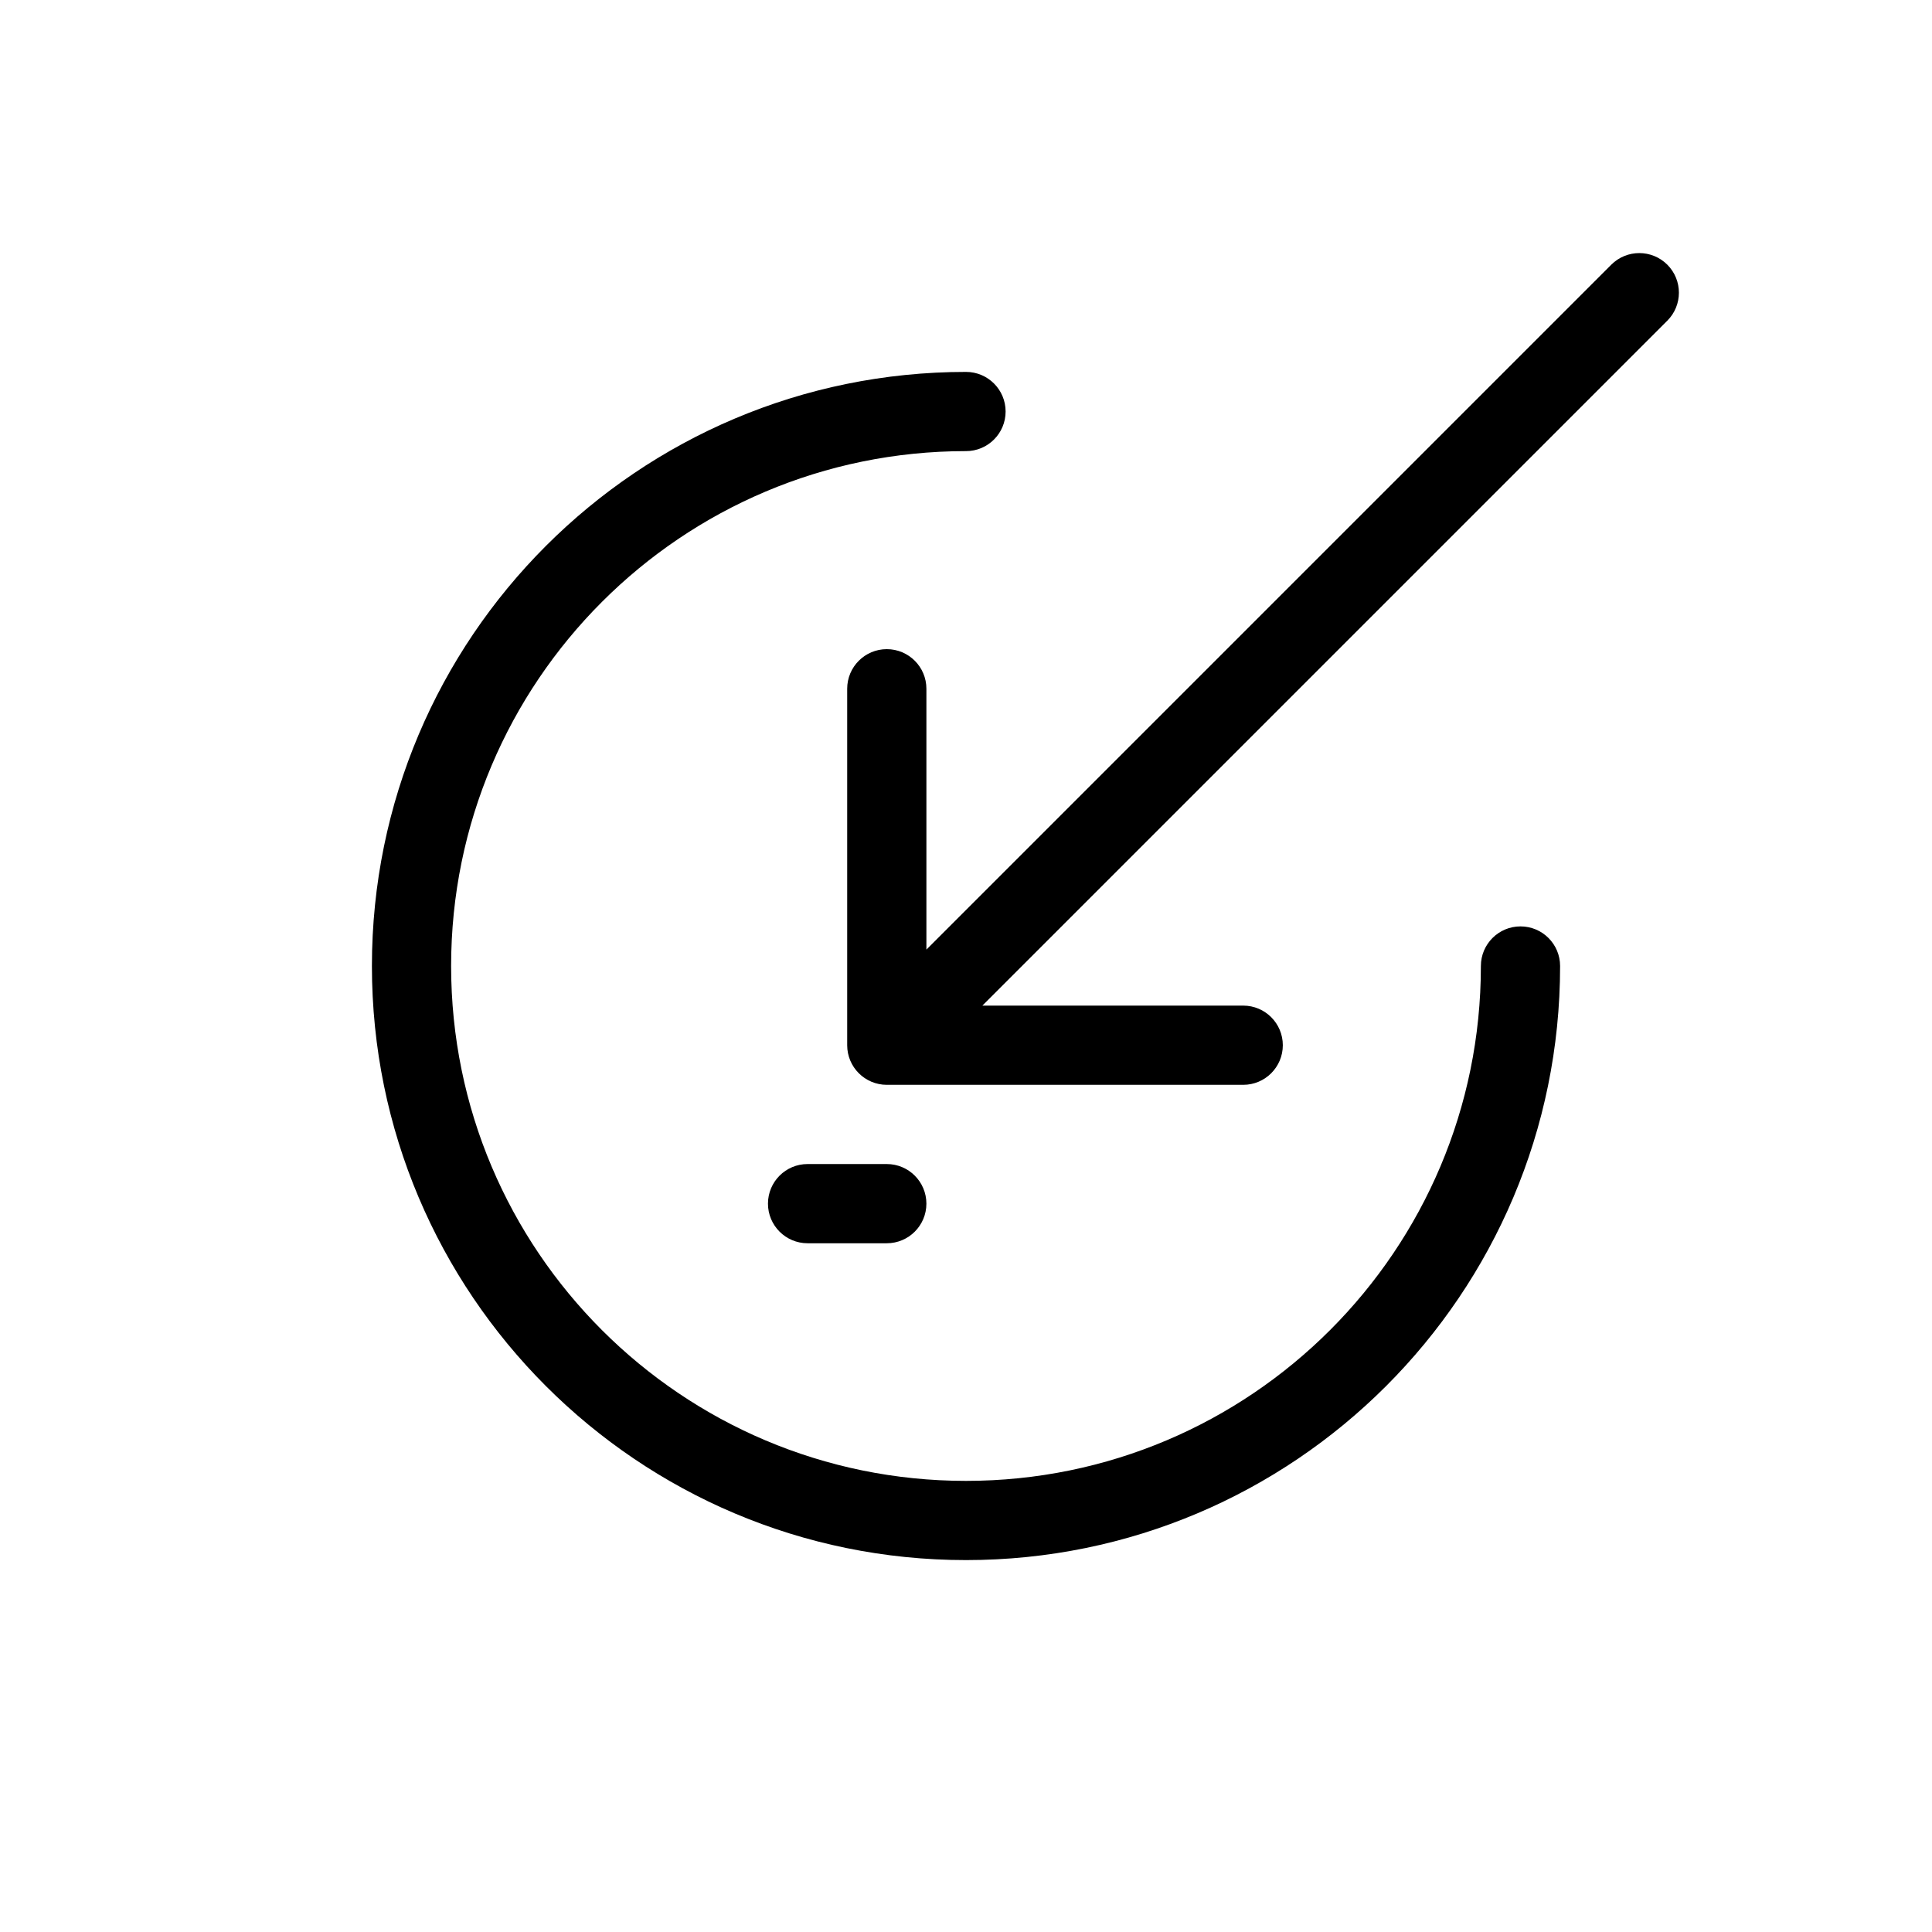
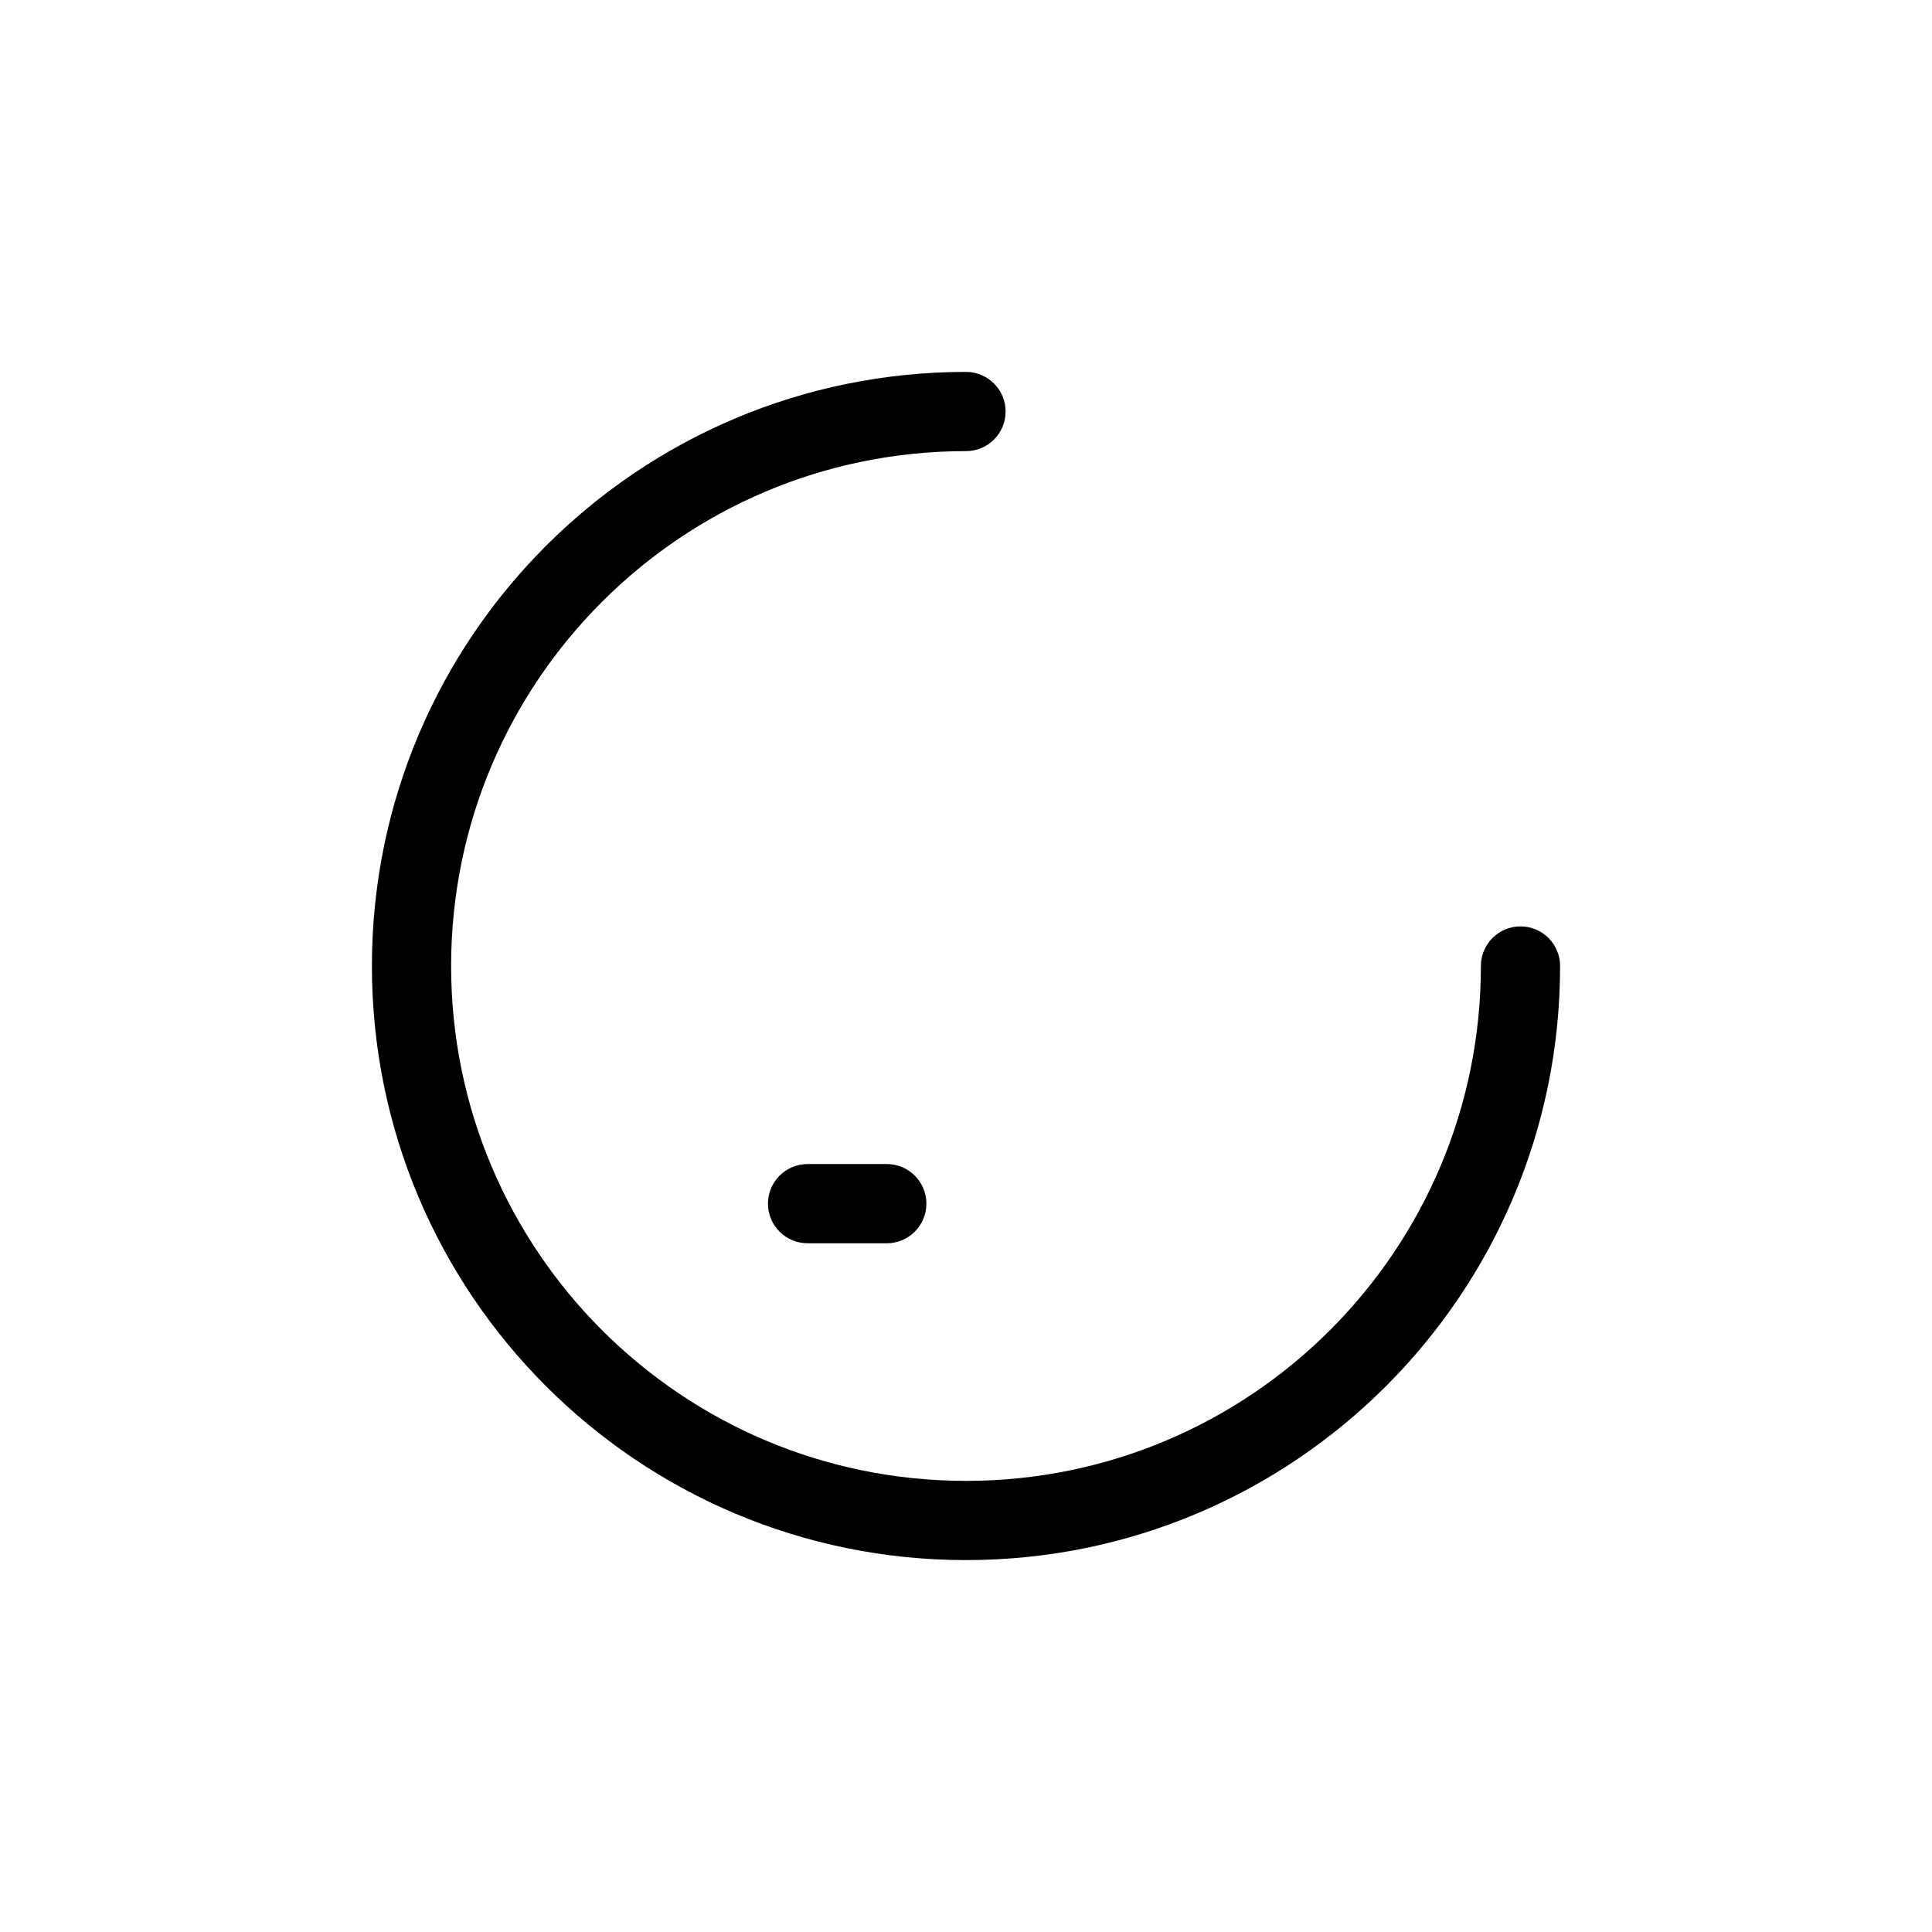
<svg xmlns="http://www.w3.org/2000/svg" fill="#000000" width="800px" height="800px" version="1.1" viewBox="144 144 512 512">
  <g fill-rule="evenodd">
    <path d="m400 263.55c-75.359 0-136.45 61.09-136.45 136.45s61.09 136.45 136.45 136.45 136.45-61.086 136.45-136.45c0-5.797 4.703-10.496 10.496-10.496 5.797 0 10.496 4.699 10.496 10.496 0 86.949-70.488 157.44-157.44 157.44-86.953 0-157.44-70.488-157.44-157.44 0-86.953 70.488-157.44 157.44-157.44 5.793 0 10.496 4.699 10.496 10.496 0 5.797-4.703 10.496-10.496 10.496z" />
-     <path d="m379.01 431.49c-5.797 0-10.496-4.703-10.496-10.496v-94.465c0-5.797 4.699-10.496 10.496-10.496 5.793 0 10.496 4.699 10.496 10.496v69.125l181.5-181.51c4.102-4.098 10.746-4.098 14.848 0 4.098 4.098 4.098 10.746 0 14.844l-181.51 181.51h69.125c5.797 0 10.492 4.699 10.492 10.496 0 5.793-4.695 10.496-10.492 10.496z" />
    <path d="m347.52 462.98c0-5.797 4.699-10.496 10.496-10.496h20.992c5.793 0 10.496 4.699 10.496 10.496 0 5.793-4.703 10.496-10.496 10.496h-20.992c-5.797 0-10.496-4.703-10.496-10.496z" />
  </g>
</svg>